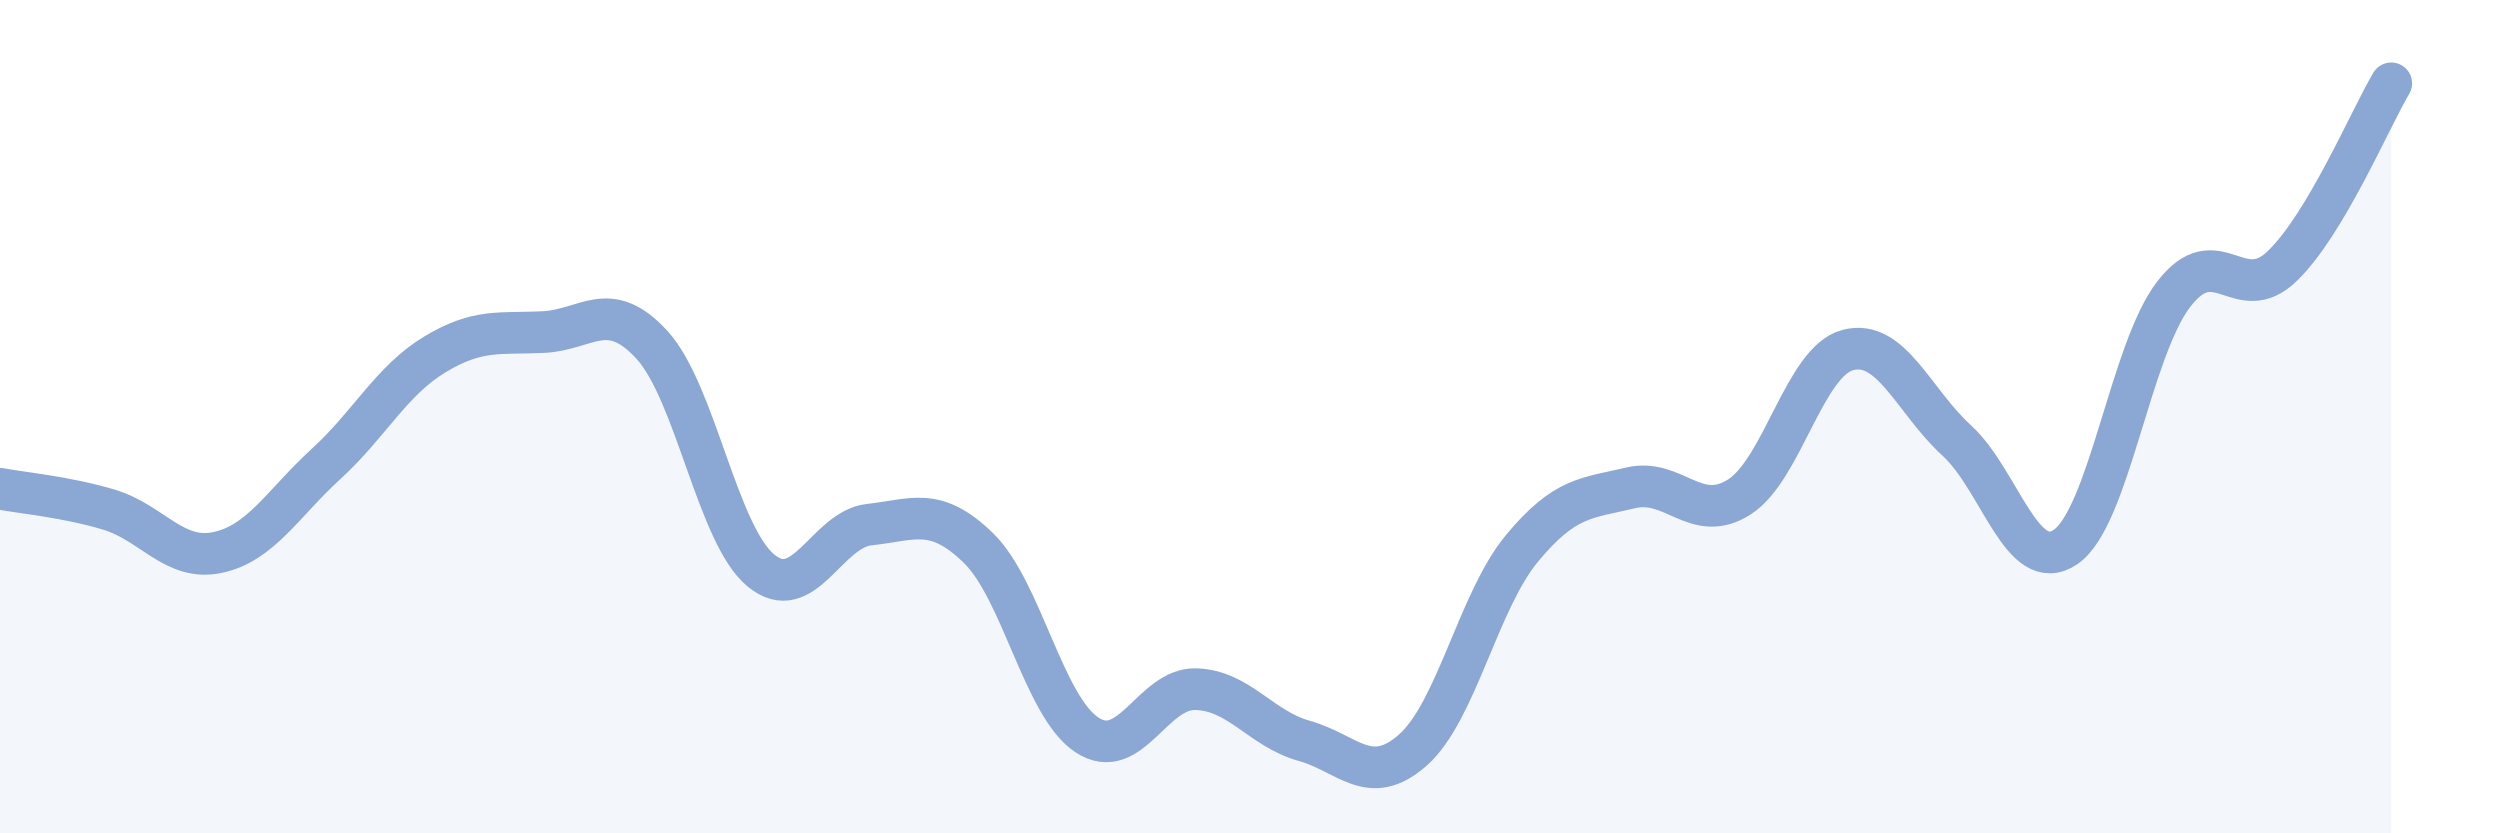
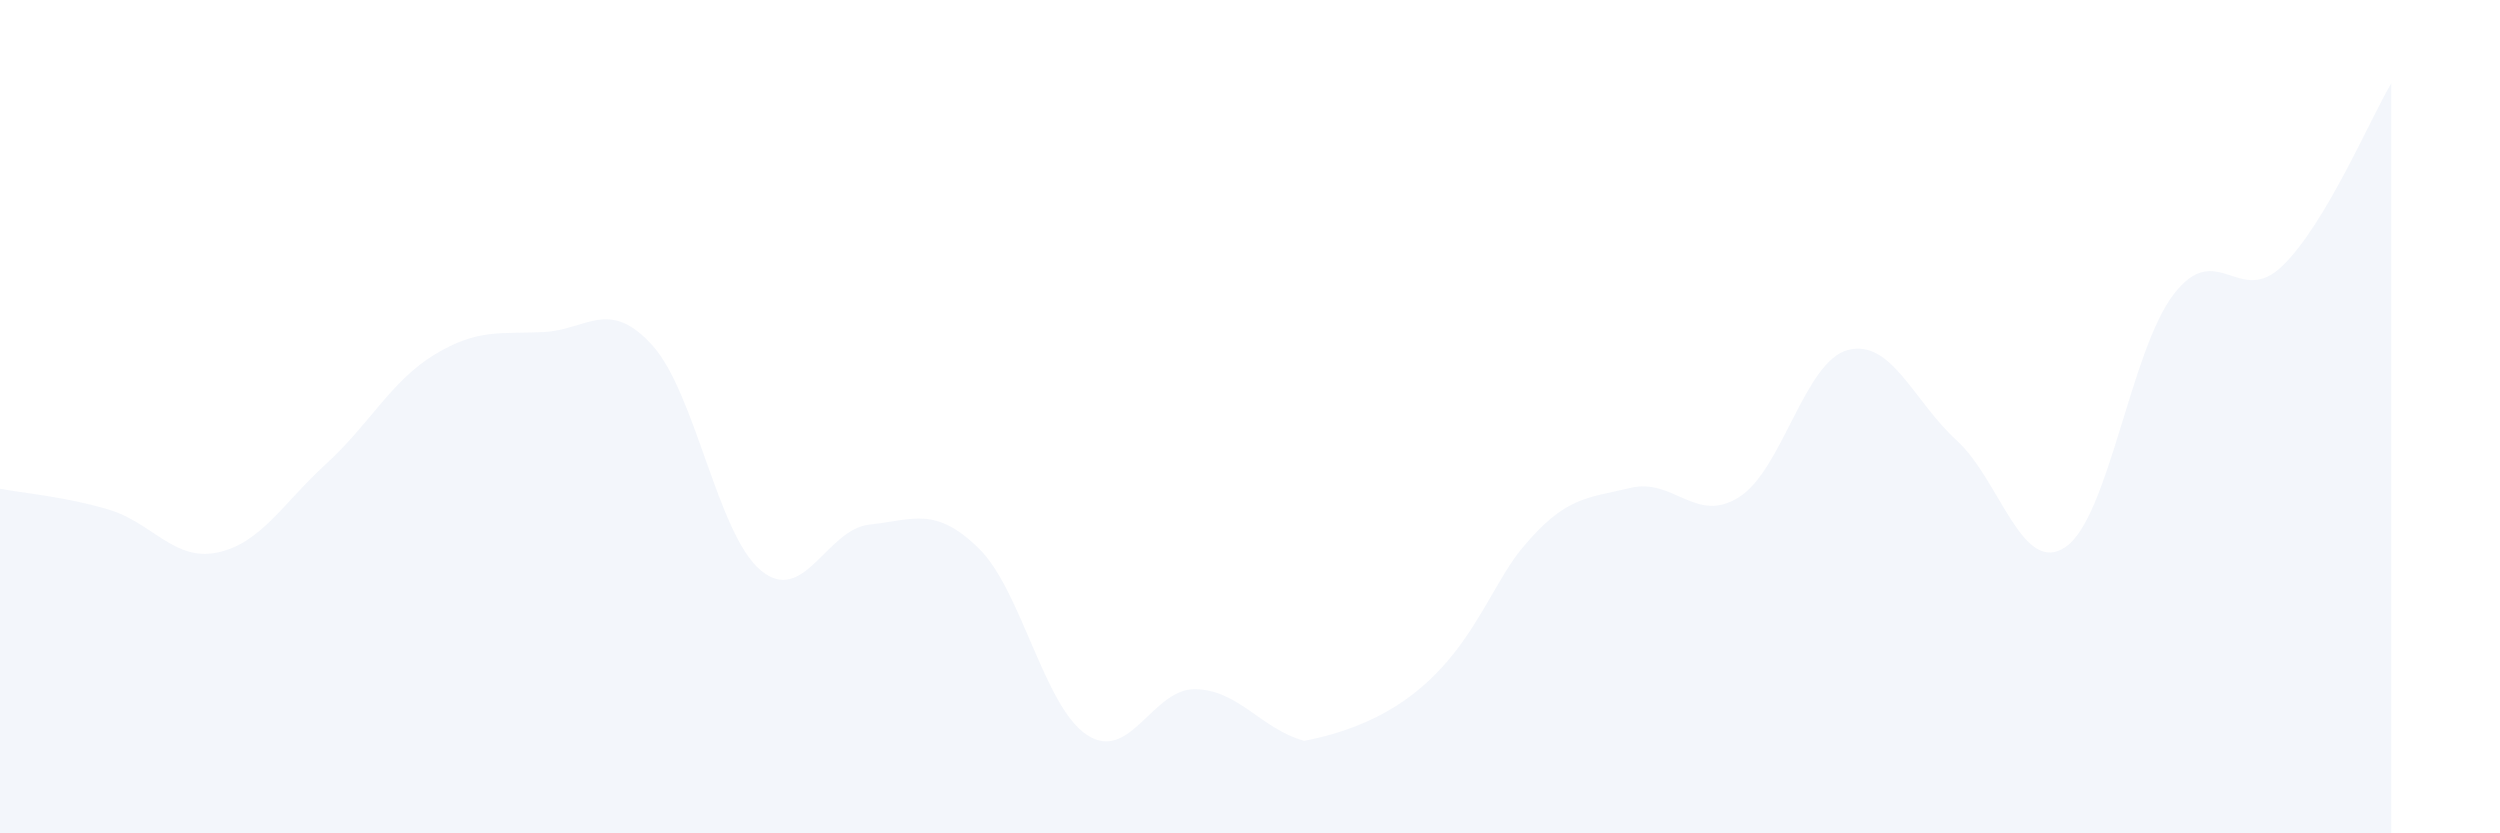
<svg xmlns="http://www.w3.org/2000/svg" width="60" height="20" viewBox="0 0 60 20">
-   <path d="M 0,11.73 C 0.52,11.83 1.57,11.92 2.61,12.23 C 3.65,12.54 4.18,13.48 5.22,13.26 C 6.26,13.04 6.79,12.08 7.83,11.13 C 8.87,10.18 9.39,9.14 10.43,8.51 C 11.47,7.88 12,8.02 13.04,7.97 C 14.08,7.92 14.61,7.14 15.65,8.28 C 16.69,9.42 17.22,12.83 18.26,13.69 C 19.3,14.55 19.83,12.7 20.87,12.59 C 21.91,12.48 22.44,12.14 23.48,13.15 C 24.52,14.16 25.05,16.96 26.09,17.64 C 27.13,18.32 27.66,16.51 28.7,16.54 C 29.74,16.57 30.26,17.49 31.3,17.78 C 32.34,18.07 32.87,18.92 33.91,18 C 34.95,17.08 35.48,14.43 36.52,13.17 C 37.56,11.91 38.09,11.96 39.13,11.71 C 40.17,11.46 40.7,12.59 41.74,11.93 C 42.78,11.27 43.31,8.67 44.35,8.4 C 45.39,8.13 45.92,9.62 46.96,10.57 C 48,11.52 48.53,13.83 49.57,13.13 C 50.61,12.43 51.13,8.41 52.17,7.06 C 53.21,5.71 53.74,7.39 54.78,6.38 C 55.82,5.37 56.87,2.88 57.39,2L57.39 20L0 20Z" fill="#8ba7d3" opacity="0.1" stroke-linecap="round" stroke-linejoin="round" />
-   <path d="M 0,11.73 C 0.52,11.83 1.57,11.92 2.61,12.23 C 3.65,12.54 4.18,13.48 5.22,13.26 C 6.26,13.04 6.79,12.08 7.83,11.13 C 8.87,10.18 9.39,9.14 10.43,8.51 C 11.47,7.88 12,8.02 13.04,7.97 C 14.08,7.92 14.61,7.14 15.65,8.28 C 16.69,9.42 17.22,12.83 18.26,13.69 C 19.3,14.55 19.83,12.7 20.87,12.59 C 21.91,12.48 22.44,12.14 23.48,13.15 C 24.52,14.16 25.05,16.96 26.09,17.64 C 27.13,18.32 27.66,16.51 28.7,16.54 C 29.74,16.57 30.26,17.49 31.3,17.78 C 32.34,18.07 32.87,18.92 33.91,18 C 34.95,17.08 35.48,14.43 36.52,13.17 C 37.56,11.91 38.09,11.96 39.13,11.71 C 40.17,11.46 40.7,12.59 41.74,11.93 C 42.78,11.27 43.31,8.67 44.35,8.4 C 45.39,8.13 45.92,9.62 46.96,10.57 C 48,11.52 48.53,13.83 49.57,13.13 C 50.61,12.43 51.13,8.41 52.17,7.06 C 53.21,5.71 53.74,7.39 54.78,6.38 C 55.82,5.37 56.87,2.88 57.39,2" stroke="#8ba7d3" stroke-width="1" fill="none" stroke-linecap="round" stroke-linejoin="round" />
+   <path d="M 0,11.73 C 0.52,11.83 1.57,11.92 2.61,12.23 C 3.65,12.54 4.18,13.48 5.22,13.26 C 6.26,13.04 6.79,12.08 7.83,11.13 C 8.87,10.18 9.39,9.14 10.43,8.51 C 11.47,7.88 12,8.02 13.04,7.97 C 14.08,7.92 14.61,7.14 15.65,8.28 C 16.69,9.42 17.22,12.83 18.26,13.69 C 19.3,14.55 19.83,12.7 20.87,12.59 C 21.91,12.48 22.44,12.14 23.48,13.15 C 24.52,14.16 25.05,16.96 26.09,17.64 C 27.13,18.32 27.66,16.51 28.7,16.54 C 29.74,16.57 30.26,17.49 31.3,17.78 C 34.95,17.08 35.48,14.43 36.52,13.17 C 37.56,11.91 38.09,11.96 39.13,11.71 C 40.17,11.46 40.7,12.59 41.74,11.93 C 42.78,11.27 43.31,8.67 44.35,8.4 C 45.39,8.13 45.92,9.62 46.96,10.57 C 48,11.52 48.53,13.83 49.57,13.13 C 50.61,12.43 51.13,8.41 52.17,7.06 C 53.21,5.71 53.74,7.39 54.78,6.38 C 55.82,5.37 56.87,2.88 57.39,2L57.39 20L0 20Z" fill="#8ba7d3" opacity="0.1" stroke-linecap="round" stroke-linejoin="round" />
</svg>